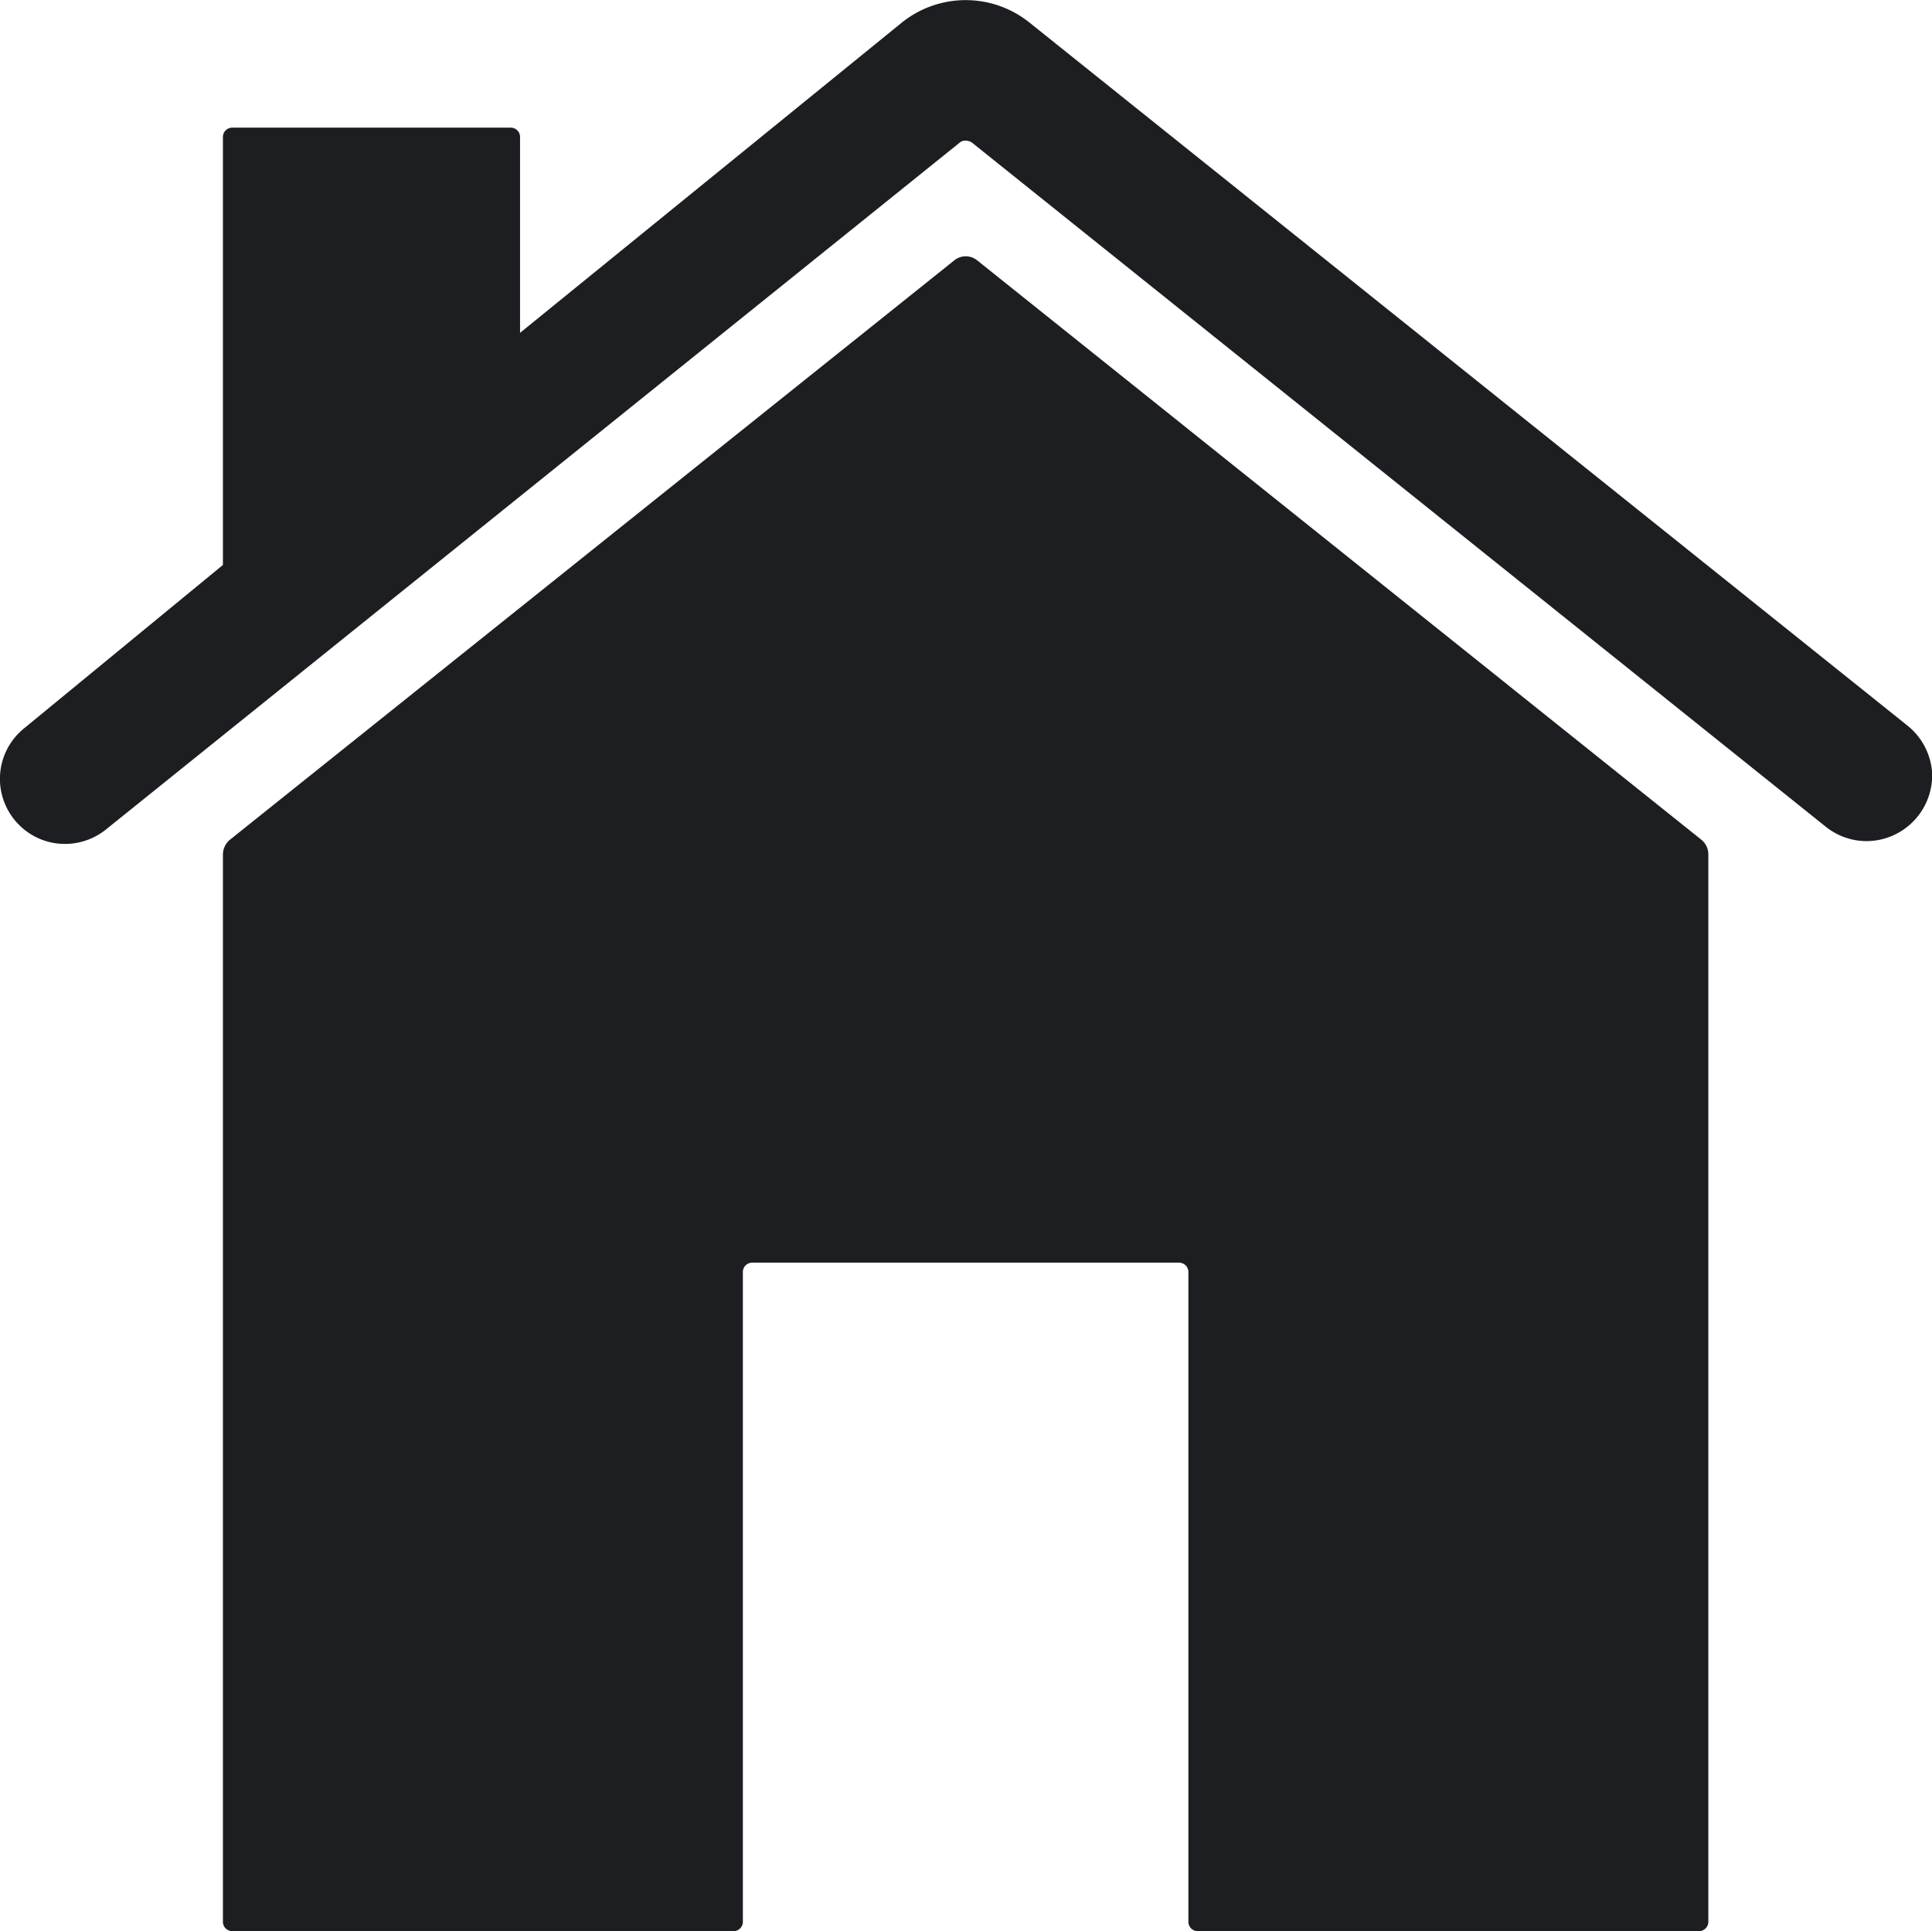
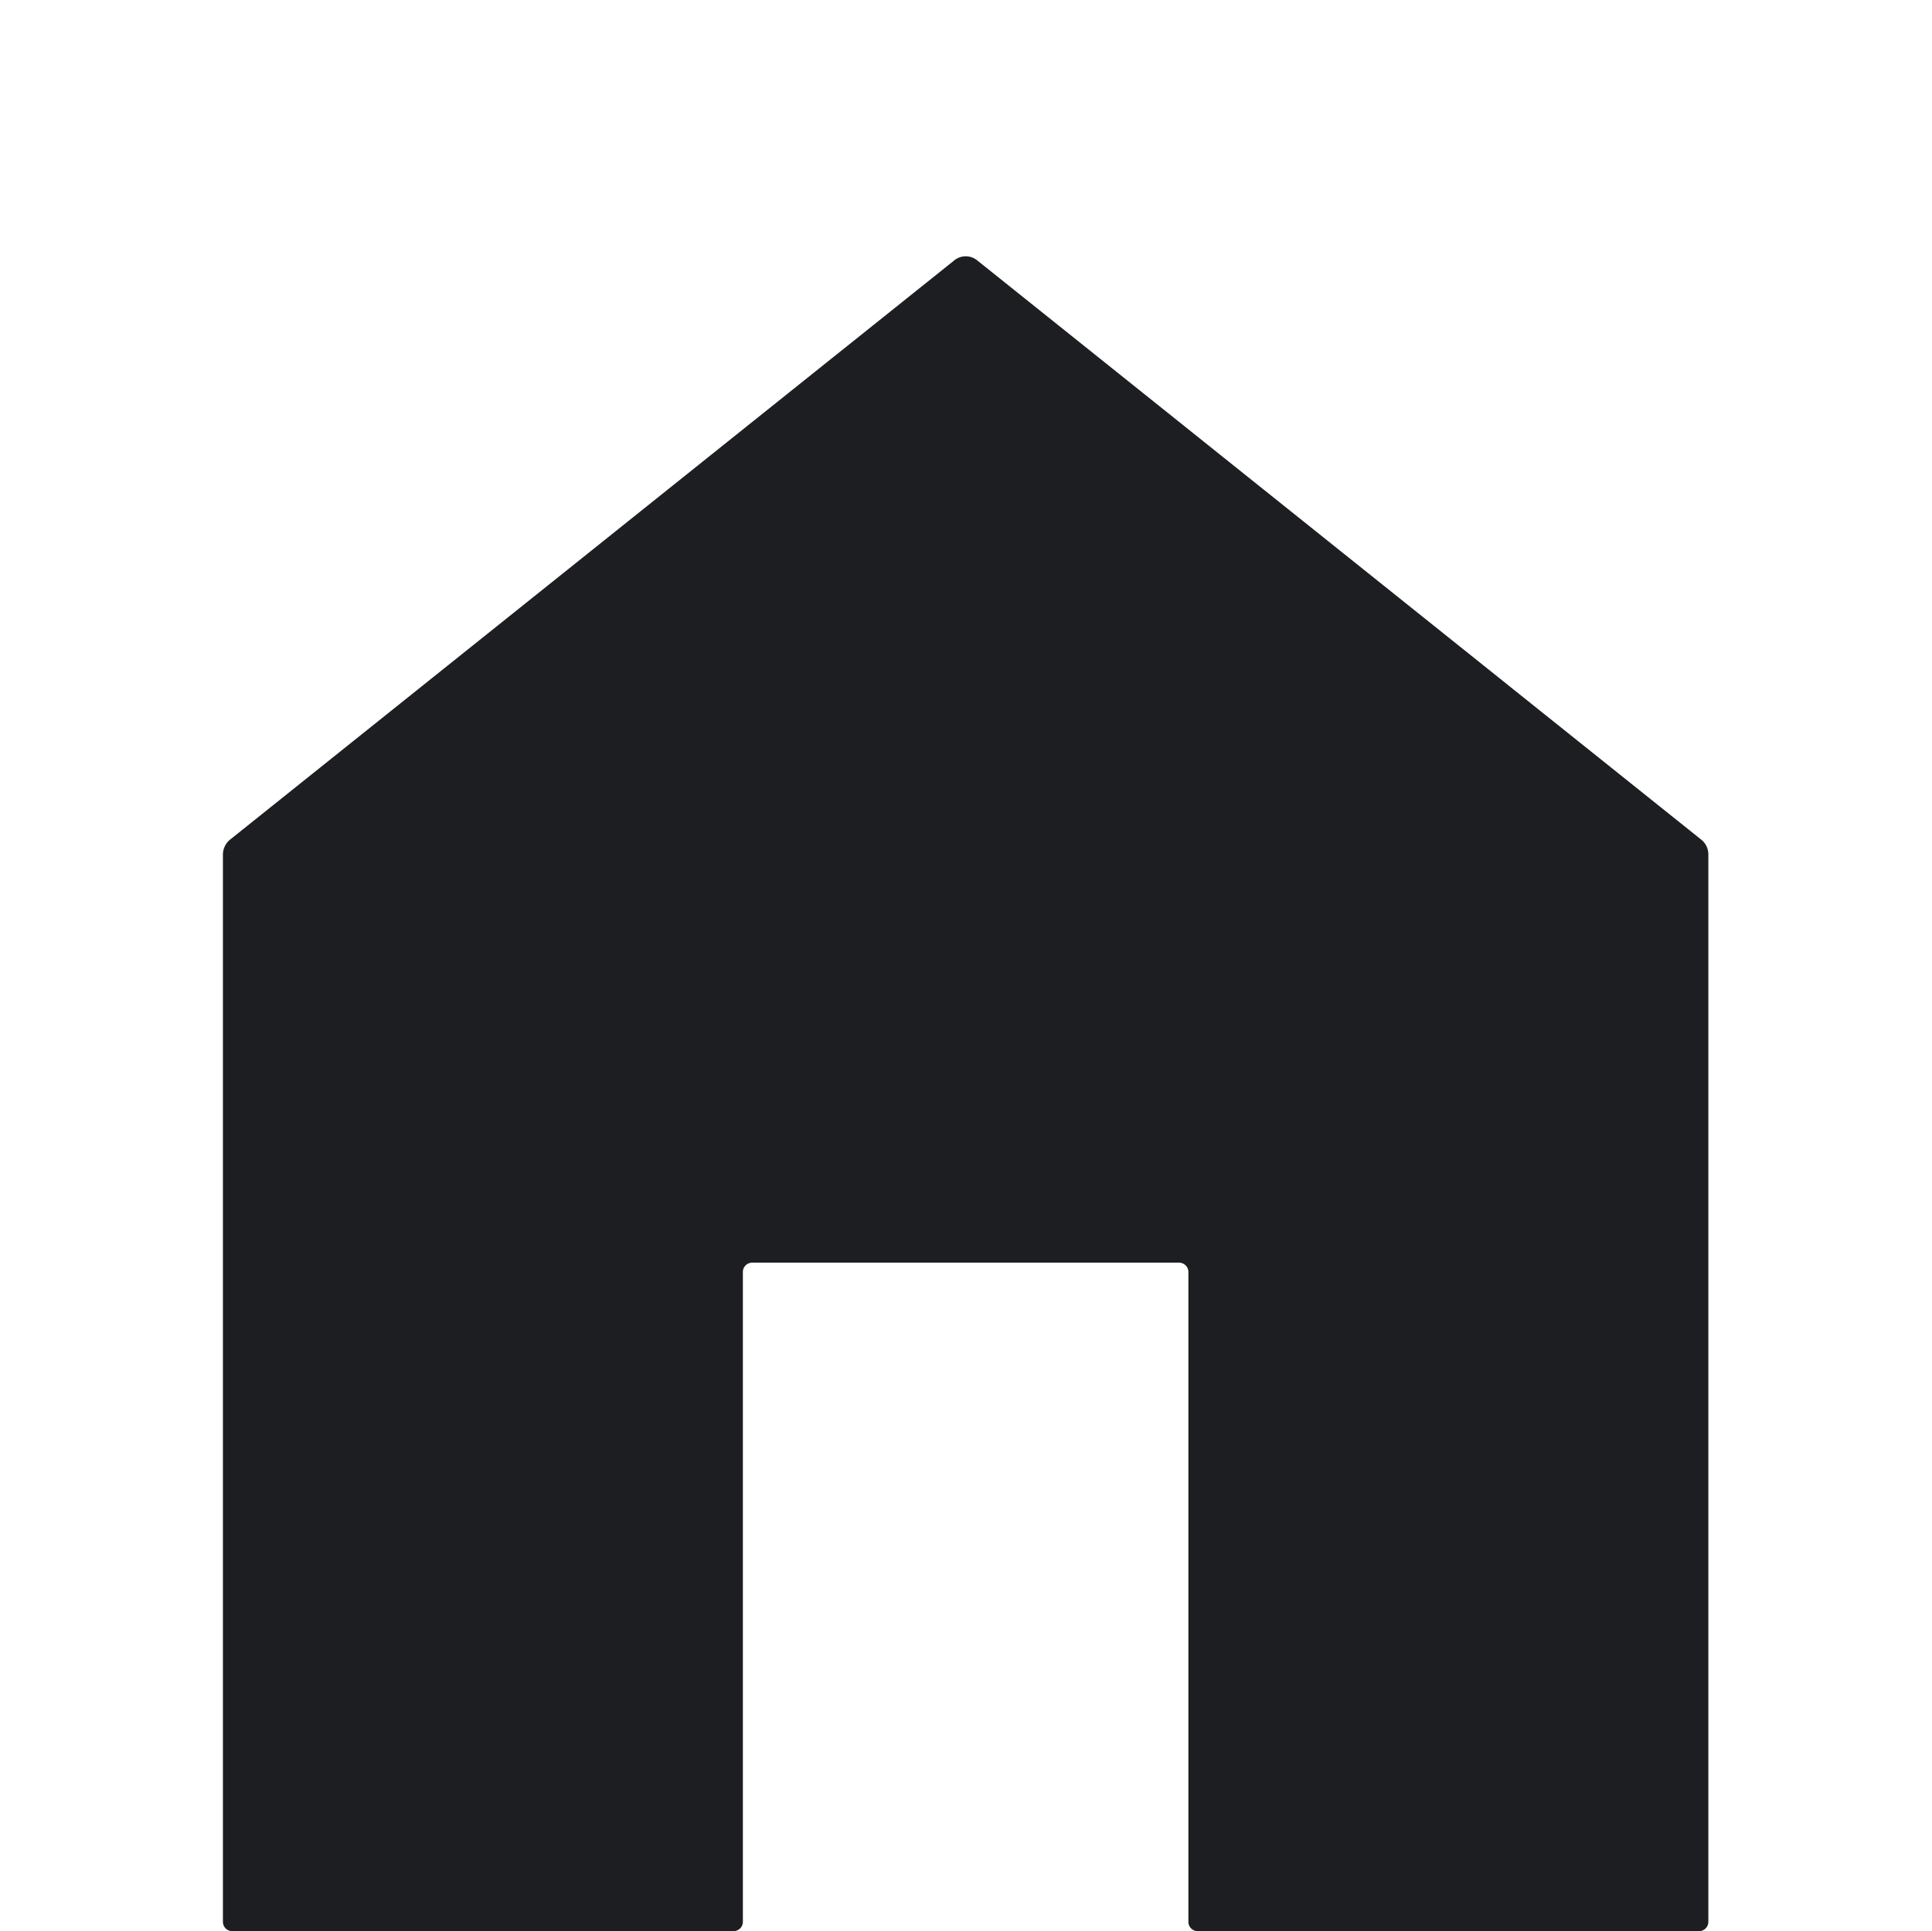
<svg xmlns="http://www.w3.org/2000/svg" id="home" width="36.652" height="36.64" viewBox="0 0 36.652 36.64">
  <path id="Tracé_898" data-name="Tracé 898" d="M21.062,7.336a.345.345,0,0,0-.44,0L6.882,18.327a.37.37,0,0,0-.132.273V38.858a.177.177,0,0,0,.176.176h9.512a.177.177,0,0,0,.176-.176V26.527a.177.177,0,0,1,.176-.176h8.1a.177.177,0,0,1,.176.176V38.858a.177.177,0,0,0,.176.176h9.512a.177.177,0,0,0,.176-.176V18.6a.356.356,0,0,0-.132-.273Z" transform="translate(-2.521 -2.394)" fill="#1d1e21" />
-   <path id="Tracé_899" data-name="Tracé 899" d="M39.548,17.132,22.9,3.8a1.933,1.933,0,0,0-2.413,0L13.24,9.69V5.973a.177.177,0,0,0-.176-.176H7.779a.177.177,0,0,0-.176.176v8.121L3.842,17.185a1.232,1.232,0,0,0-.106,1.841,1.225,1.225,0,0,0,.872.361,1.241,1.241,0,0,0,.775-.273l16.2-13.035a.158.158,0,0,1,.114-.035.213.213,0,0,1,.114.035l16.2,12.982a1.241,1.241,0,0,0,.775.273,1.25,1.25,0,0,0,1.242-1.3A1.252,1.252,0,0,0,39.548,17.132Z" transform="translate(-3.374 -3.375)" fill="#1d1e21" />
</svg>